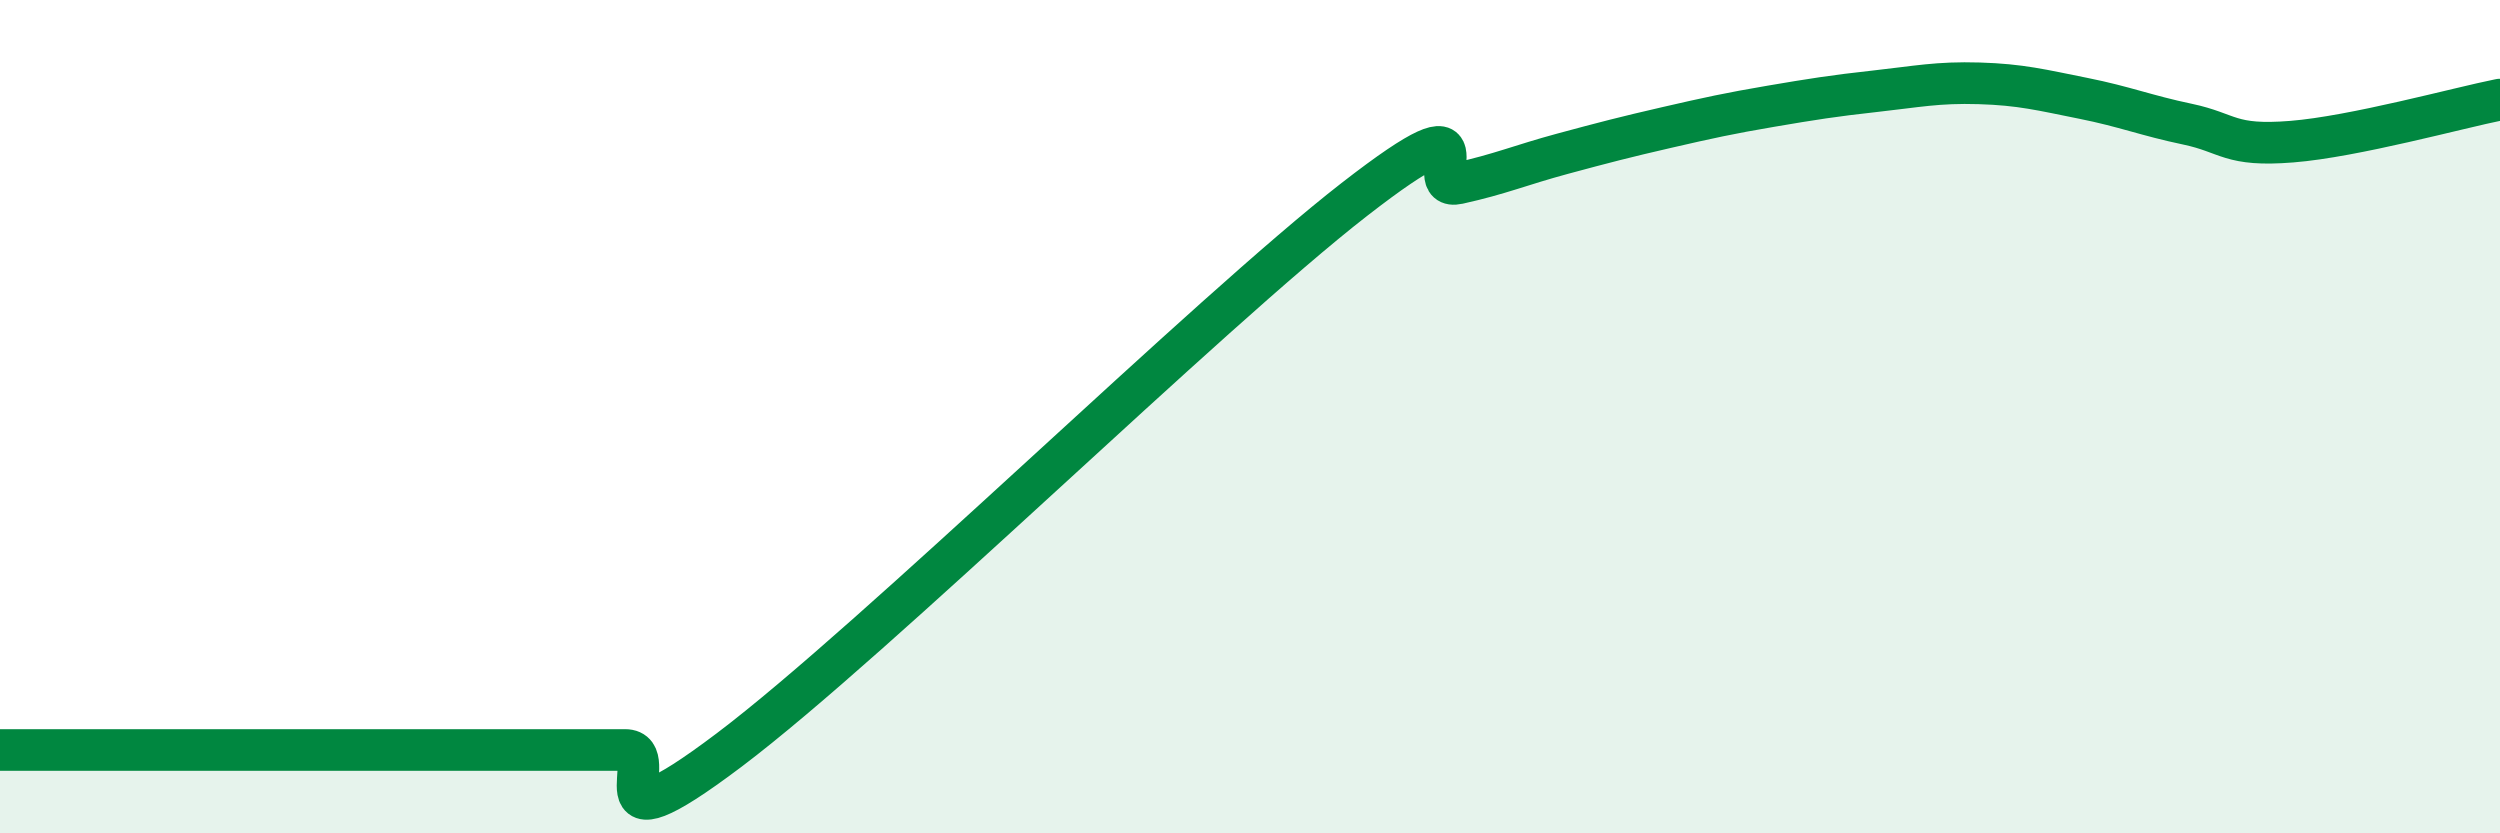
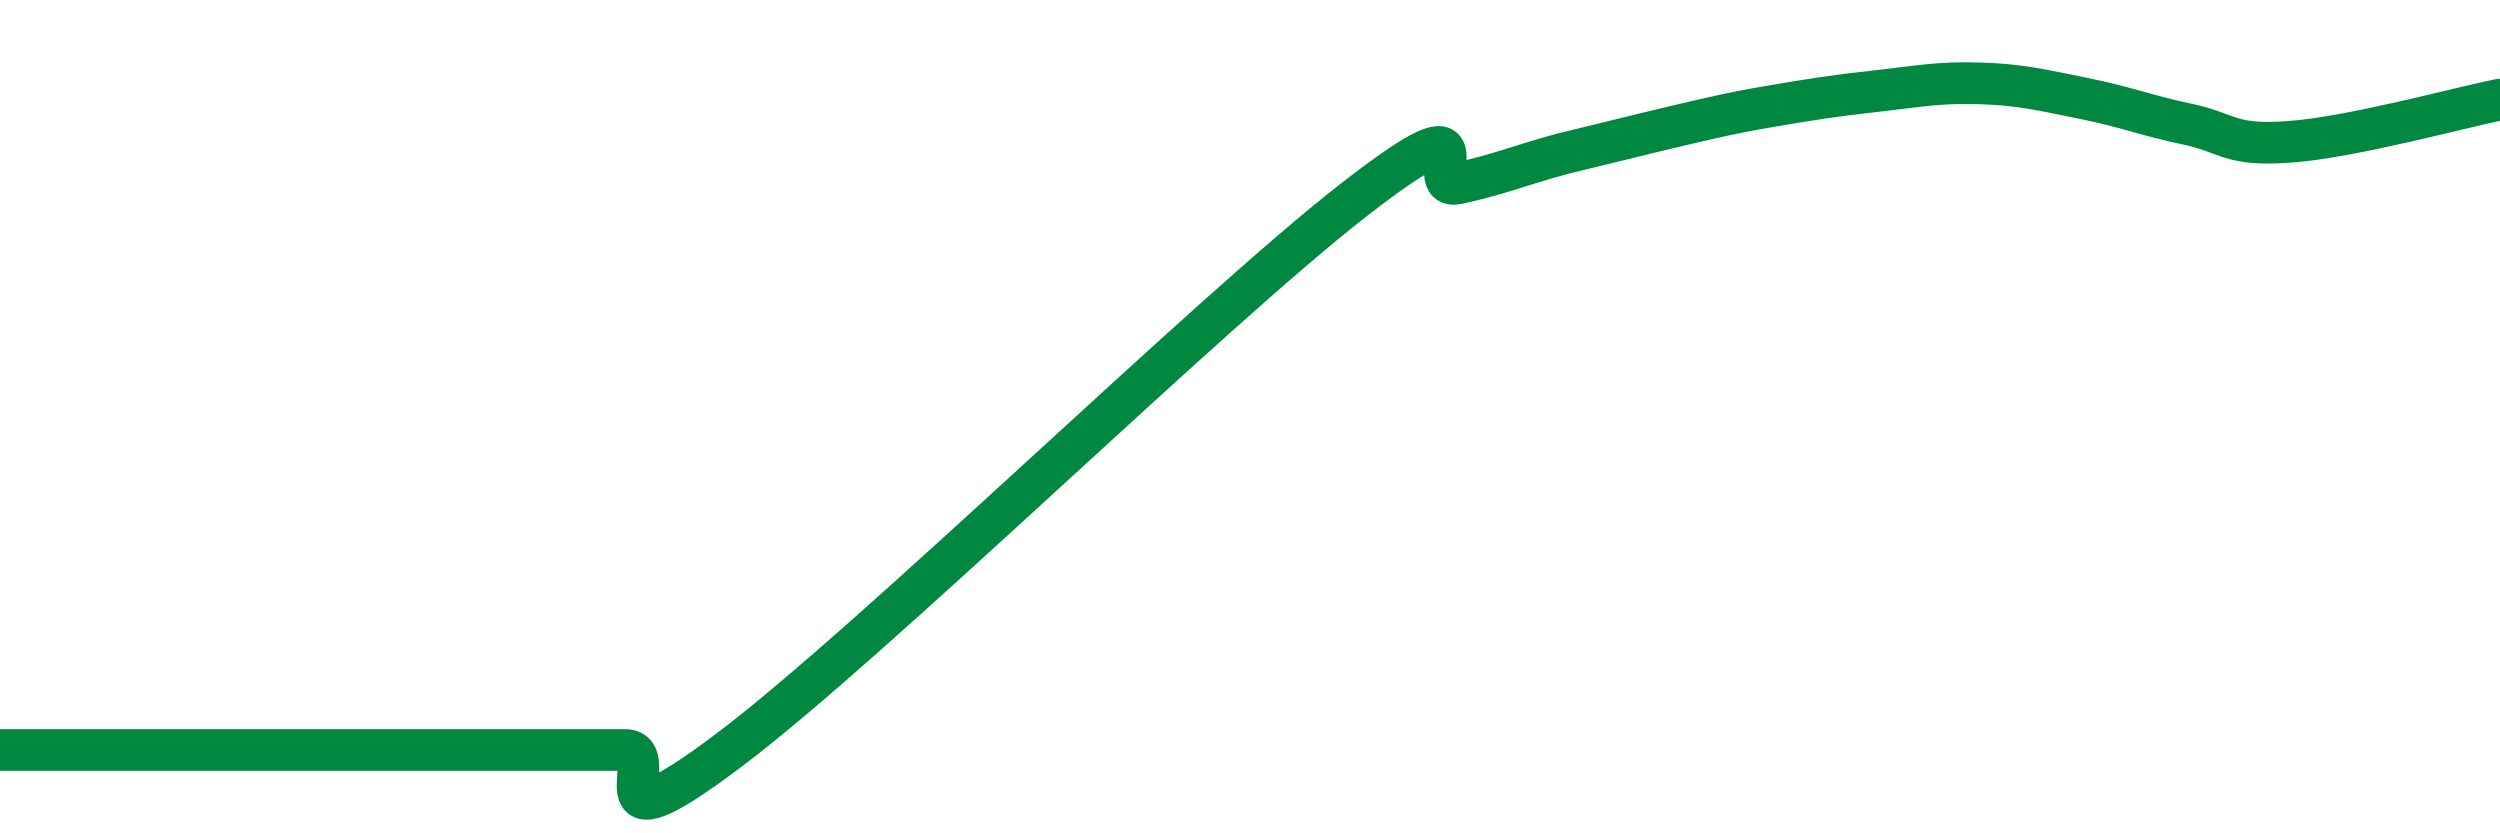
<svg xmlns="http://www.w3.org/2000/svg" width="60" height="20" viewBox="0 0 60 20">
-   <path d="M 0,18 C 0.5,18 1.5,18 2.5,18 C 3.5,18 4,18 5,18 C 6,18 6.5,18 7.5,18 C 8.5,18 9,18 10,18 C 11,18 11.5,18 12.5,18 C 13.5,18 14,18 15,18 C 16,18 14,20.64 17.5,18 C 21,15.36 29,7.51 32.5,4.79 C 36,2.07 34,4.62 35,4.4 C 36,4.18 36.5,3.96 37.5,3.69 C 38.5,3.42 39,3.29 40,3.06 C 41,2.83 41.5,2.72 42.5,2.55 C 43.5,2.38 44,2.3 45,2.19 C 46,2.08 46.5,1.97 47.5,2 C 48.5,2.03 49,2.16 50,2.36 C 51,2.56 51.5,2.77 52.5,2.98 C 53.5,3.19 53.5,3.52 55,3.4 C 56.5,3.28 59,2.59 60,2.39L60 20L0 20Z" fill="#008740" opacity="0.1" stroke-linecap="round" stroke-linejoin="round" />
-   <path d="M 0,18 C 0.5,18 1.5,18 2.5,18 C 3.5,18 4,18 5,18 C 6,18 6.5,18 7.5,18 C 8.5,18 9,18 10,18 C 11,18 11.5,18 12.5,18 C 13.5,18 14,18 15,18 C 16,18 14,20.64 17.5,18 C 21,15.36 29,7.51 32.5,4.79 C 36,2.07 34,4.62 35,4.4 C 36,4.18 36.5,3.96 37.5,3.69 C 38.5,3.42 39,3.29 40,3.06 C 41,2.83 41.5,2.72 42.5,2.55 C 43.5,2.38 44,2.3 45,2.19 C 46,2.08 46.5,1.97 47.5,2 C 48.5,2.03 49,2.16 50,2.36 C 51,2.56 51.5,2.77 52.5,2.98 C 53.5,3.19 53.5,3.52 55,3.4 C 56.5,3.28 59,2.59 60,2.39" stroke="#008740" stroke-width="1" fill="none" stroke-linecap="round" stroke-linejoin="round" />
+   <path d="M 0,18 C 0.5,18 1.5,18 2.5,18 C 3.5,18 4,18 5,18 C 6,18 6.5,18 7.5,18 C 8.5,18 9,18 10,18 C 11,18 11.5,18 12.5,18 C 13.5,18 14,18 15,18 C 16,18 14,20.64 17.5,18 C 21,15.36 29,7.51 32.5,4.79 C 36,2.07 34,4.62 35,4.4 C 36,4.18 36.5,3.96 37.5,3.69 C 41,2.83 41.5,2.72 42.5,2.55 C 43.5,2.38 44,2.3 45,2.19 C 46,2.08 46.5,1.97 47.5,2 C 48.5,2.03 49,2.16 50,2.36 C 51,2.56 51.5,2.77 52.5,2.98 C 53.5,3.19 53.5,3.52 55,3.4 C 56.5,3.28 59,2.59 60,2.39" stroke="#008740" stroke-width="1" fill="none" stroke-linecap="round" stroke-linejoin="round" />
</svg>